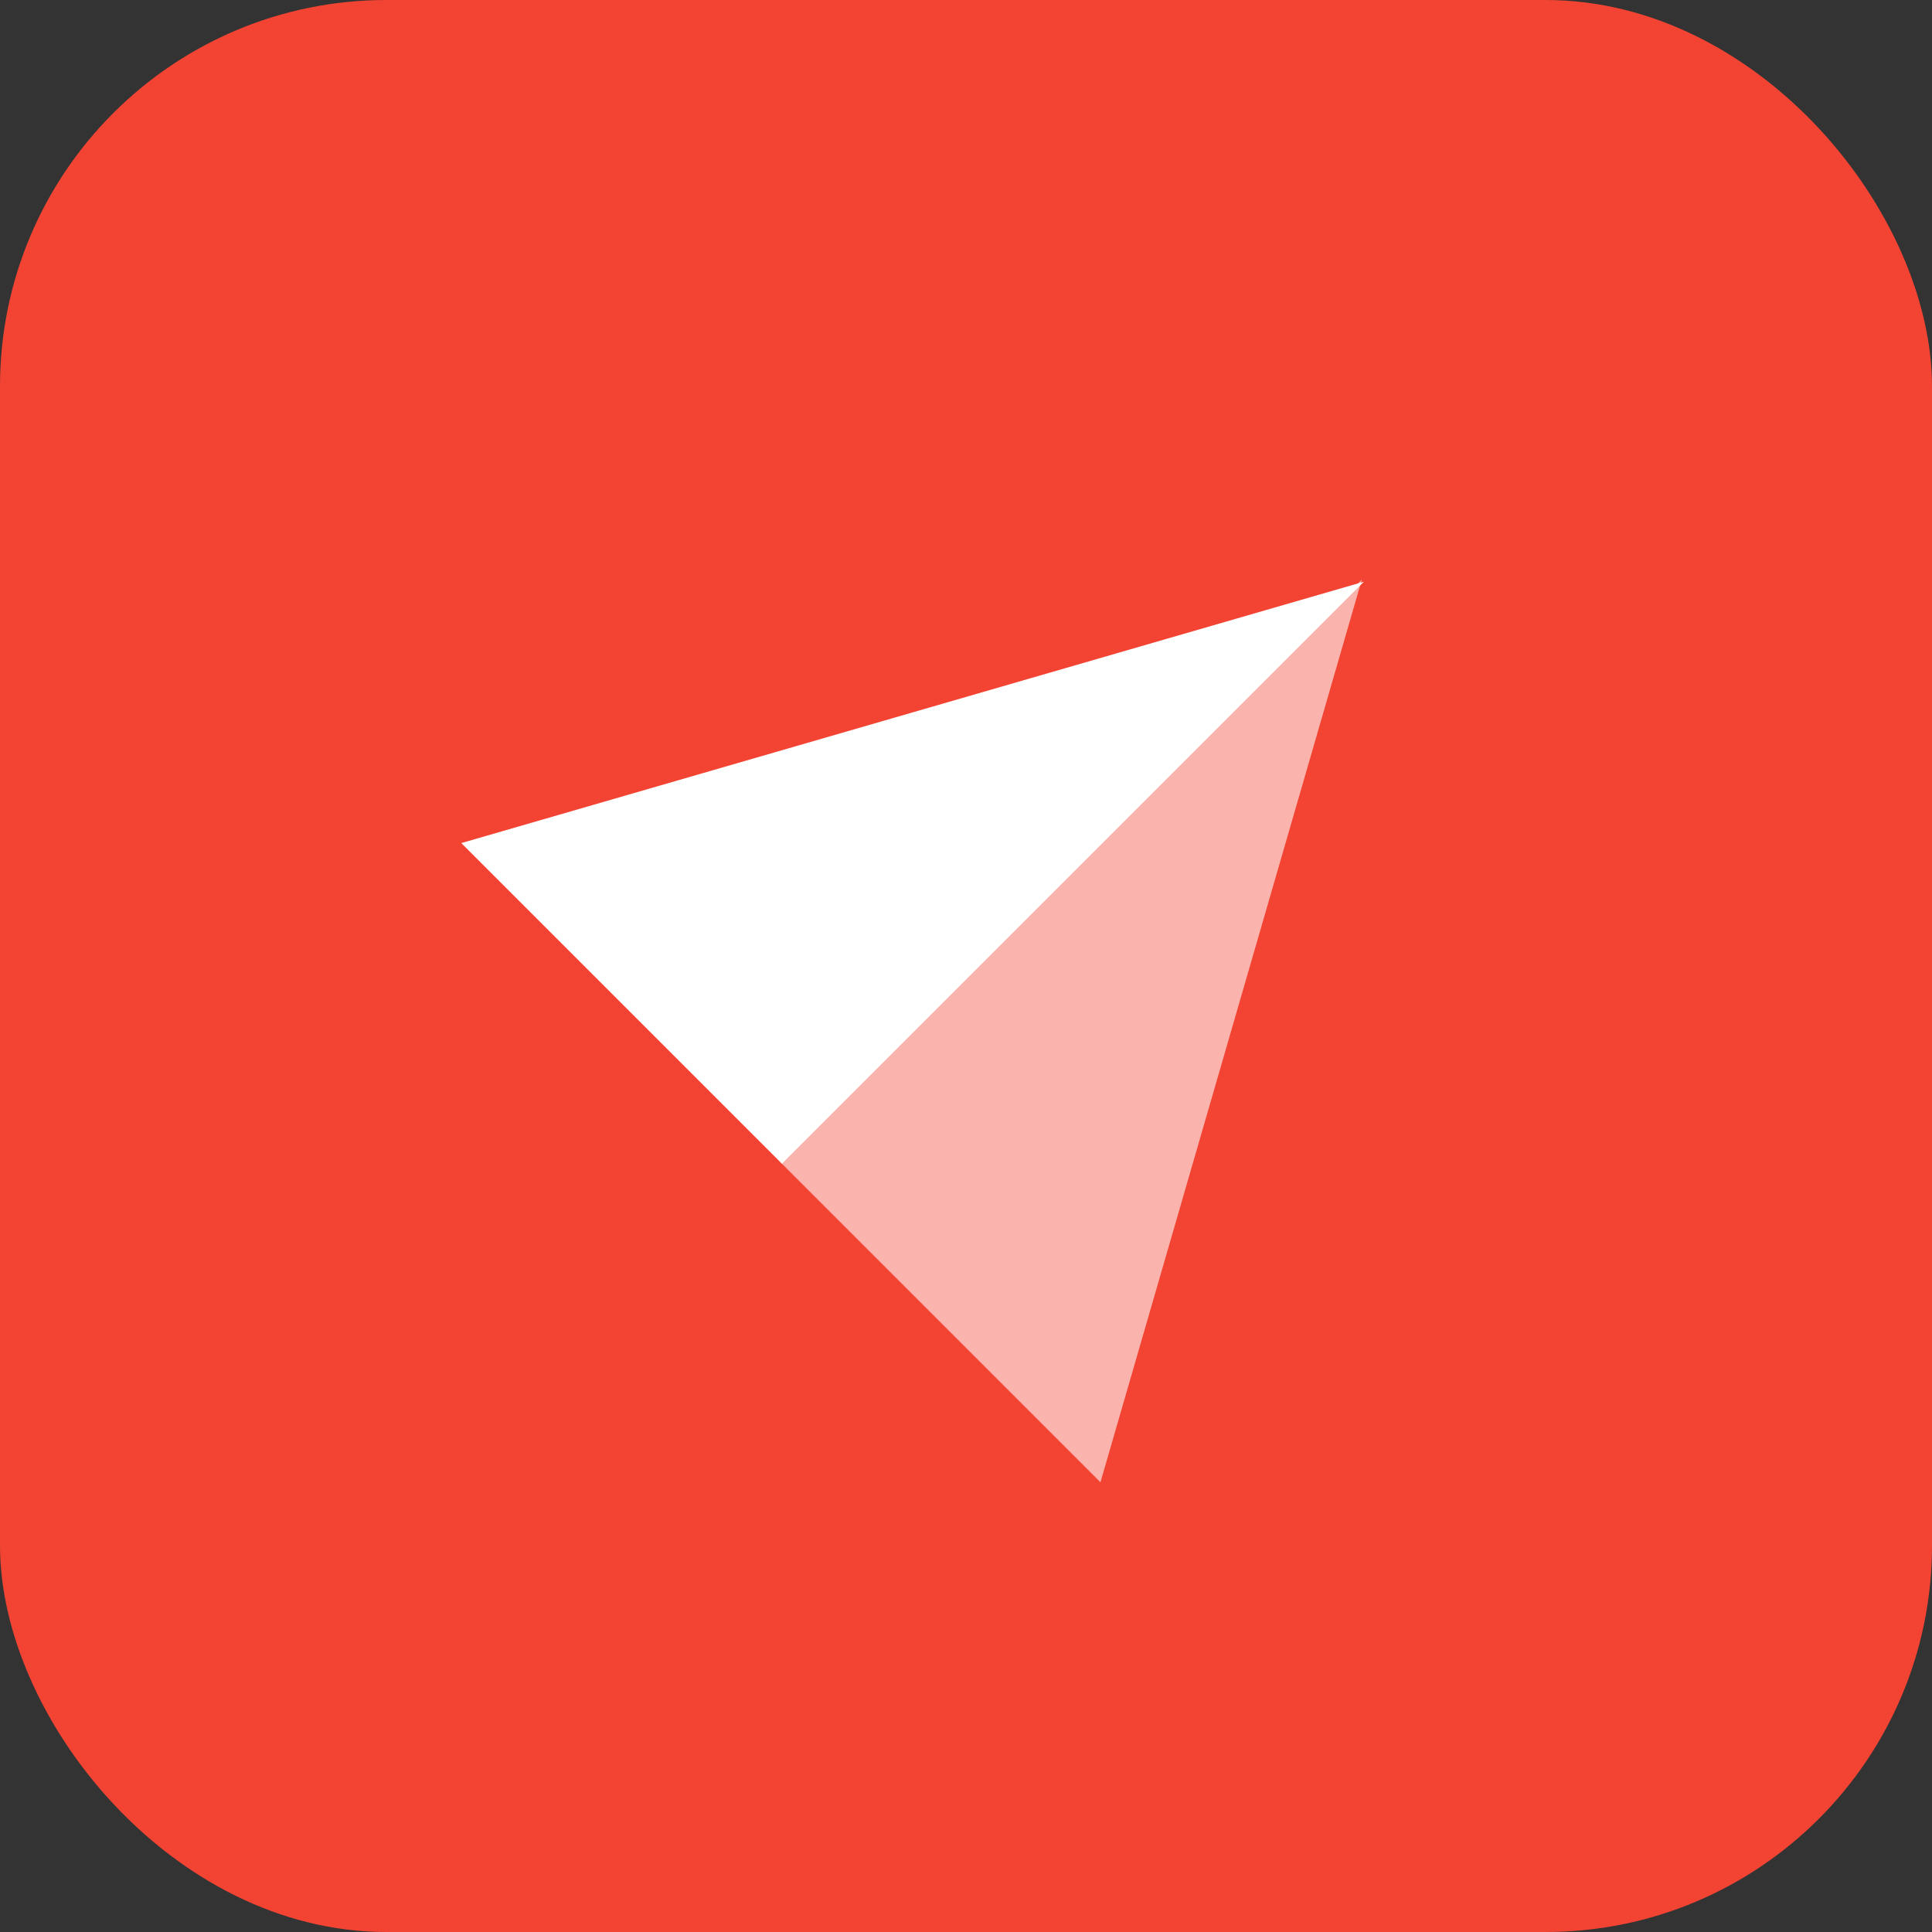
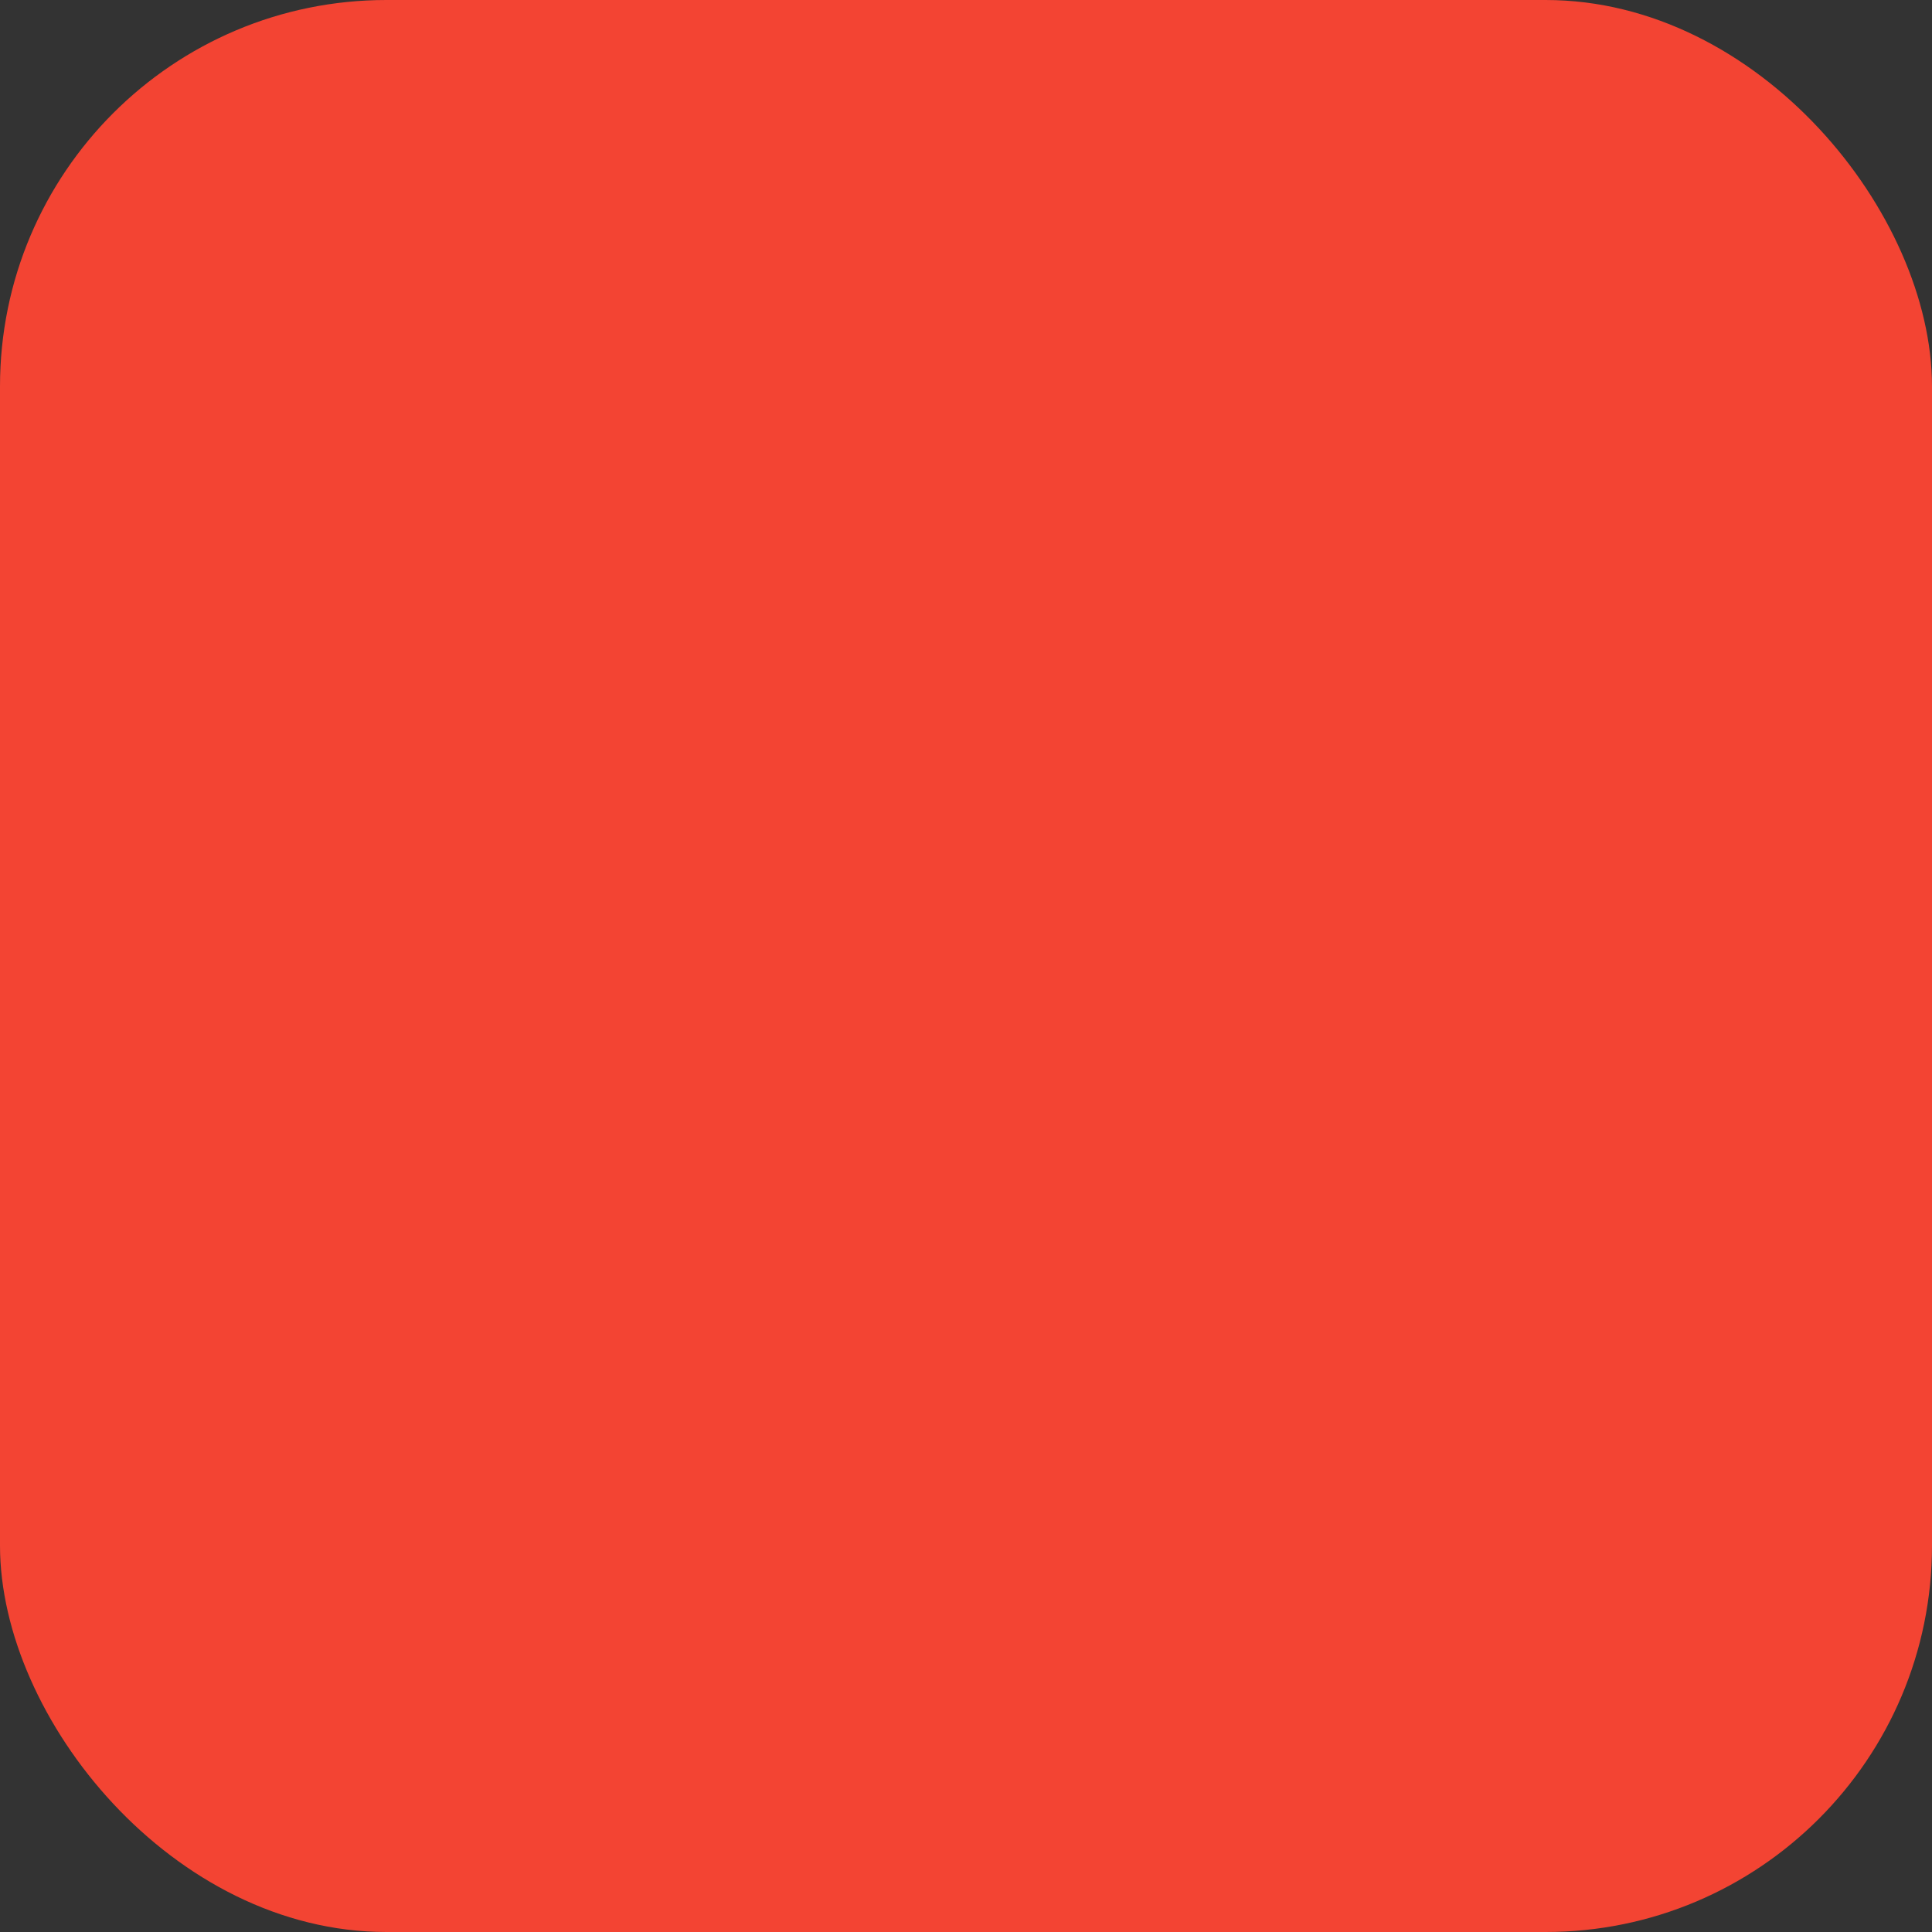
<svg xmlns="http://www.w3.org/2000/svg" width="40" height="40" viewBox="0 0 40 40">
  <rect x="0" y="0" width="40" height="40" fill="#333333" stroke="none" />
  <g id="Groupe_3542" data-name="Groupe 3542" transform="translate(-638.521 -163)">
    <rect id="Rectangle_1040" data-name="Rectangle 1040" width="40" height="40" rx="8" transform="translate(638.521 163)" fill="#f34433" />
    <g id="Groupe_2089" data-name="Groupe 2089" transform="translate(660.121 168.406) rotate(45)">
-       <path id="Tracé_806" data-name="Tracé 806" d="M9.387,17.04H0L9.387,0Z" transform="translate(0 0)" fill="#fff" />
-       <path id="Tracé_807" data-name="Tracé 807" d="M0,17.04H9.387L0,0Z" transform="translate(9.327 0)" fill="#fff" opacity="0.6" />
-     </g>
+       </g>
  </g>
</svg>